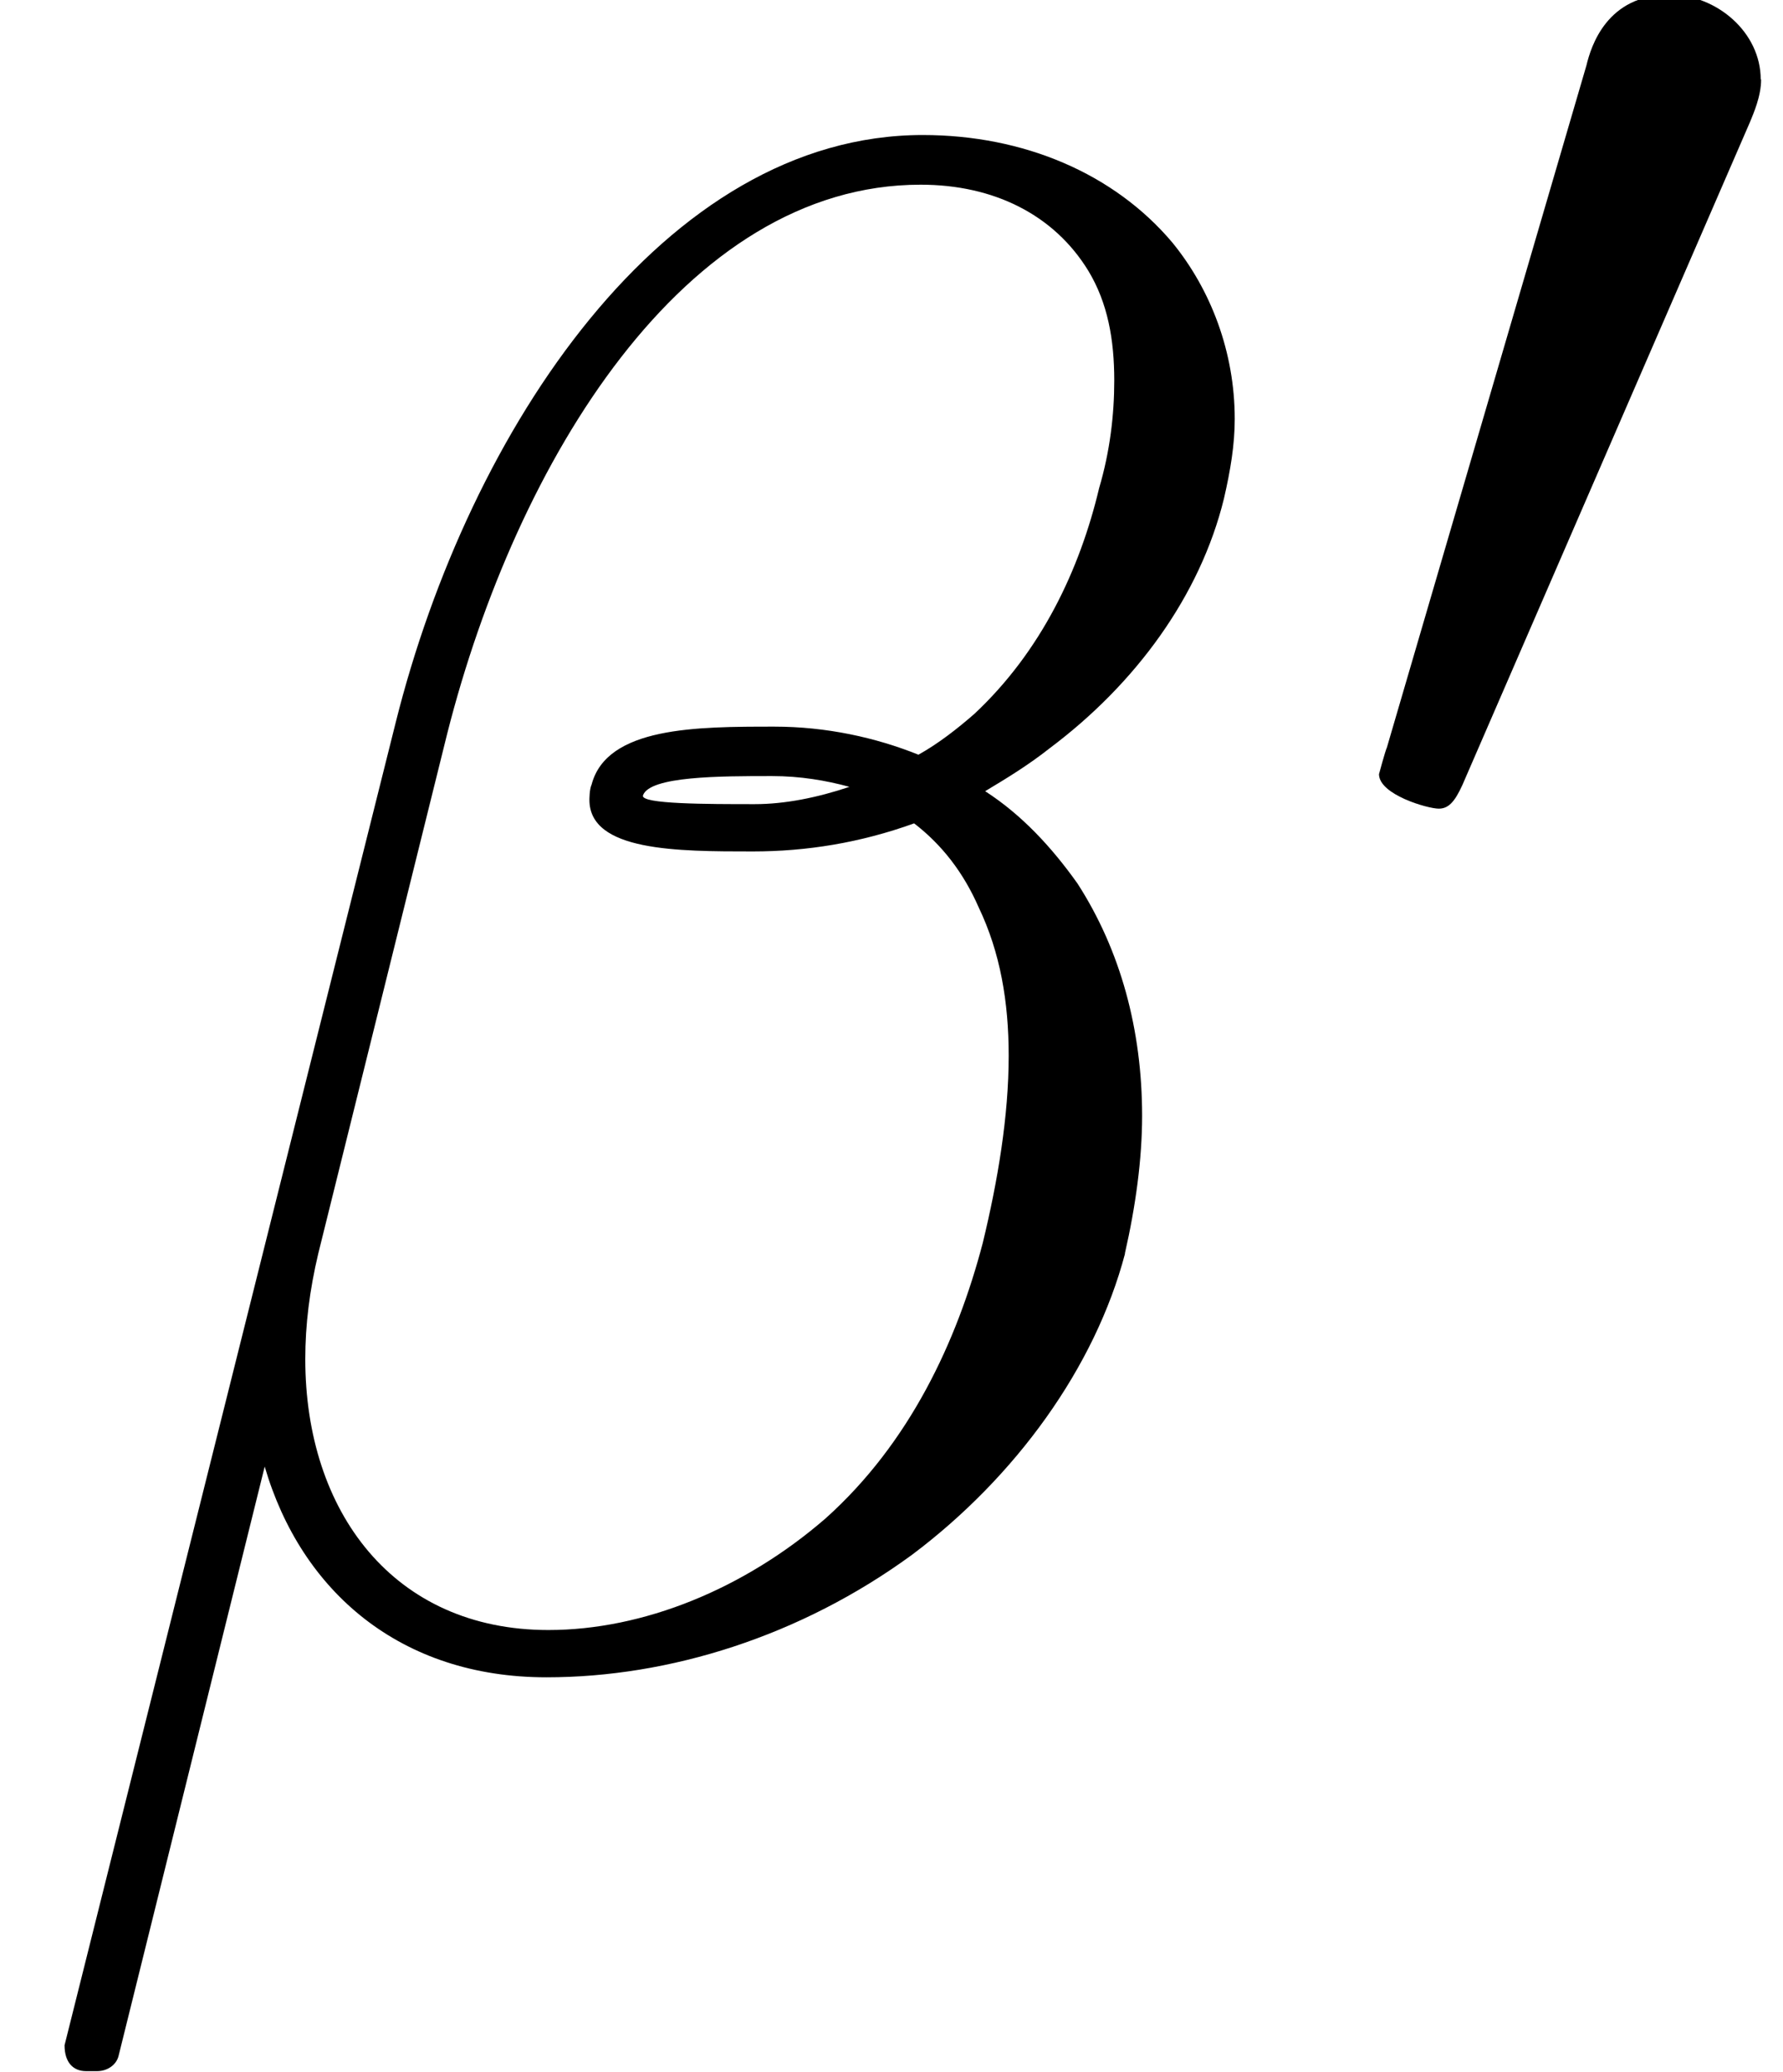
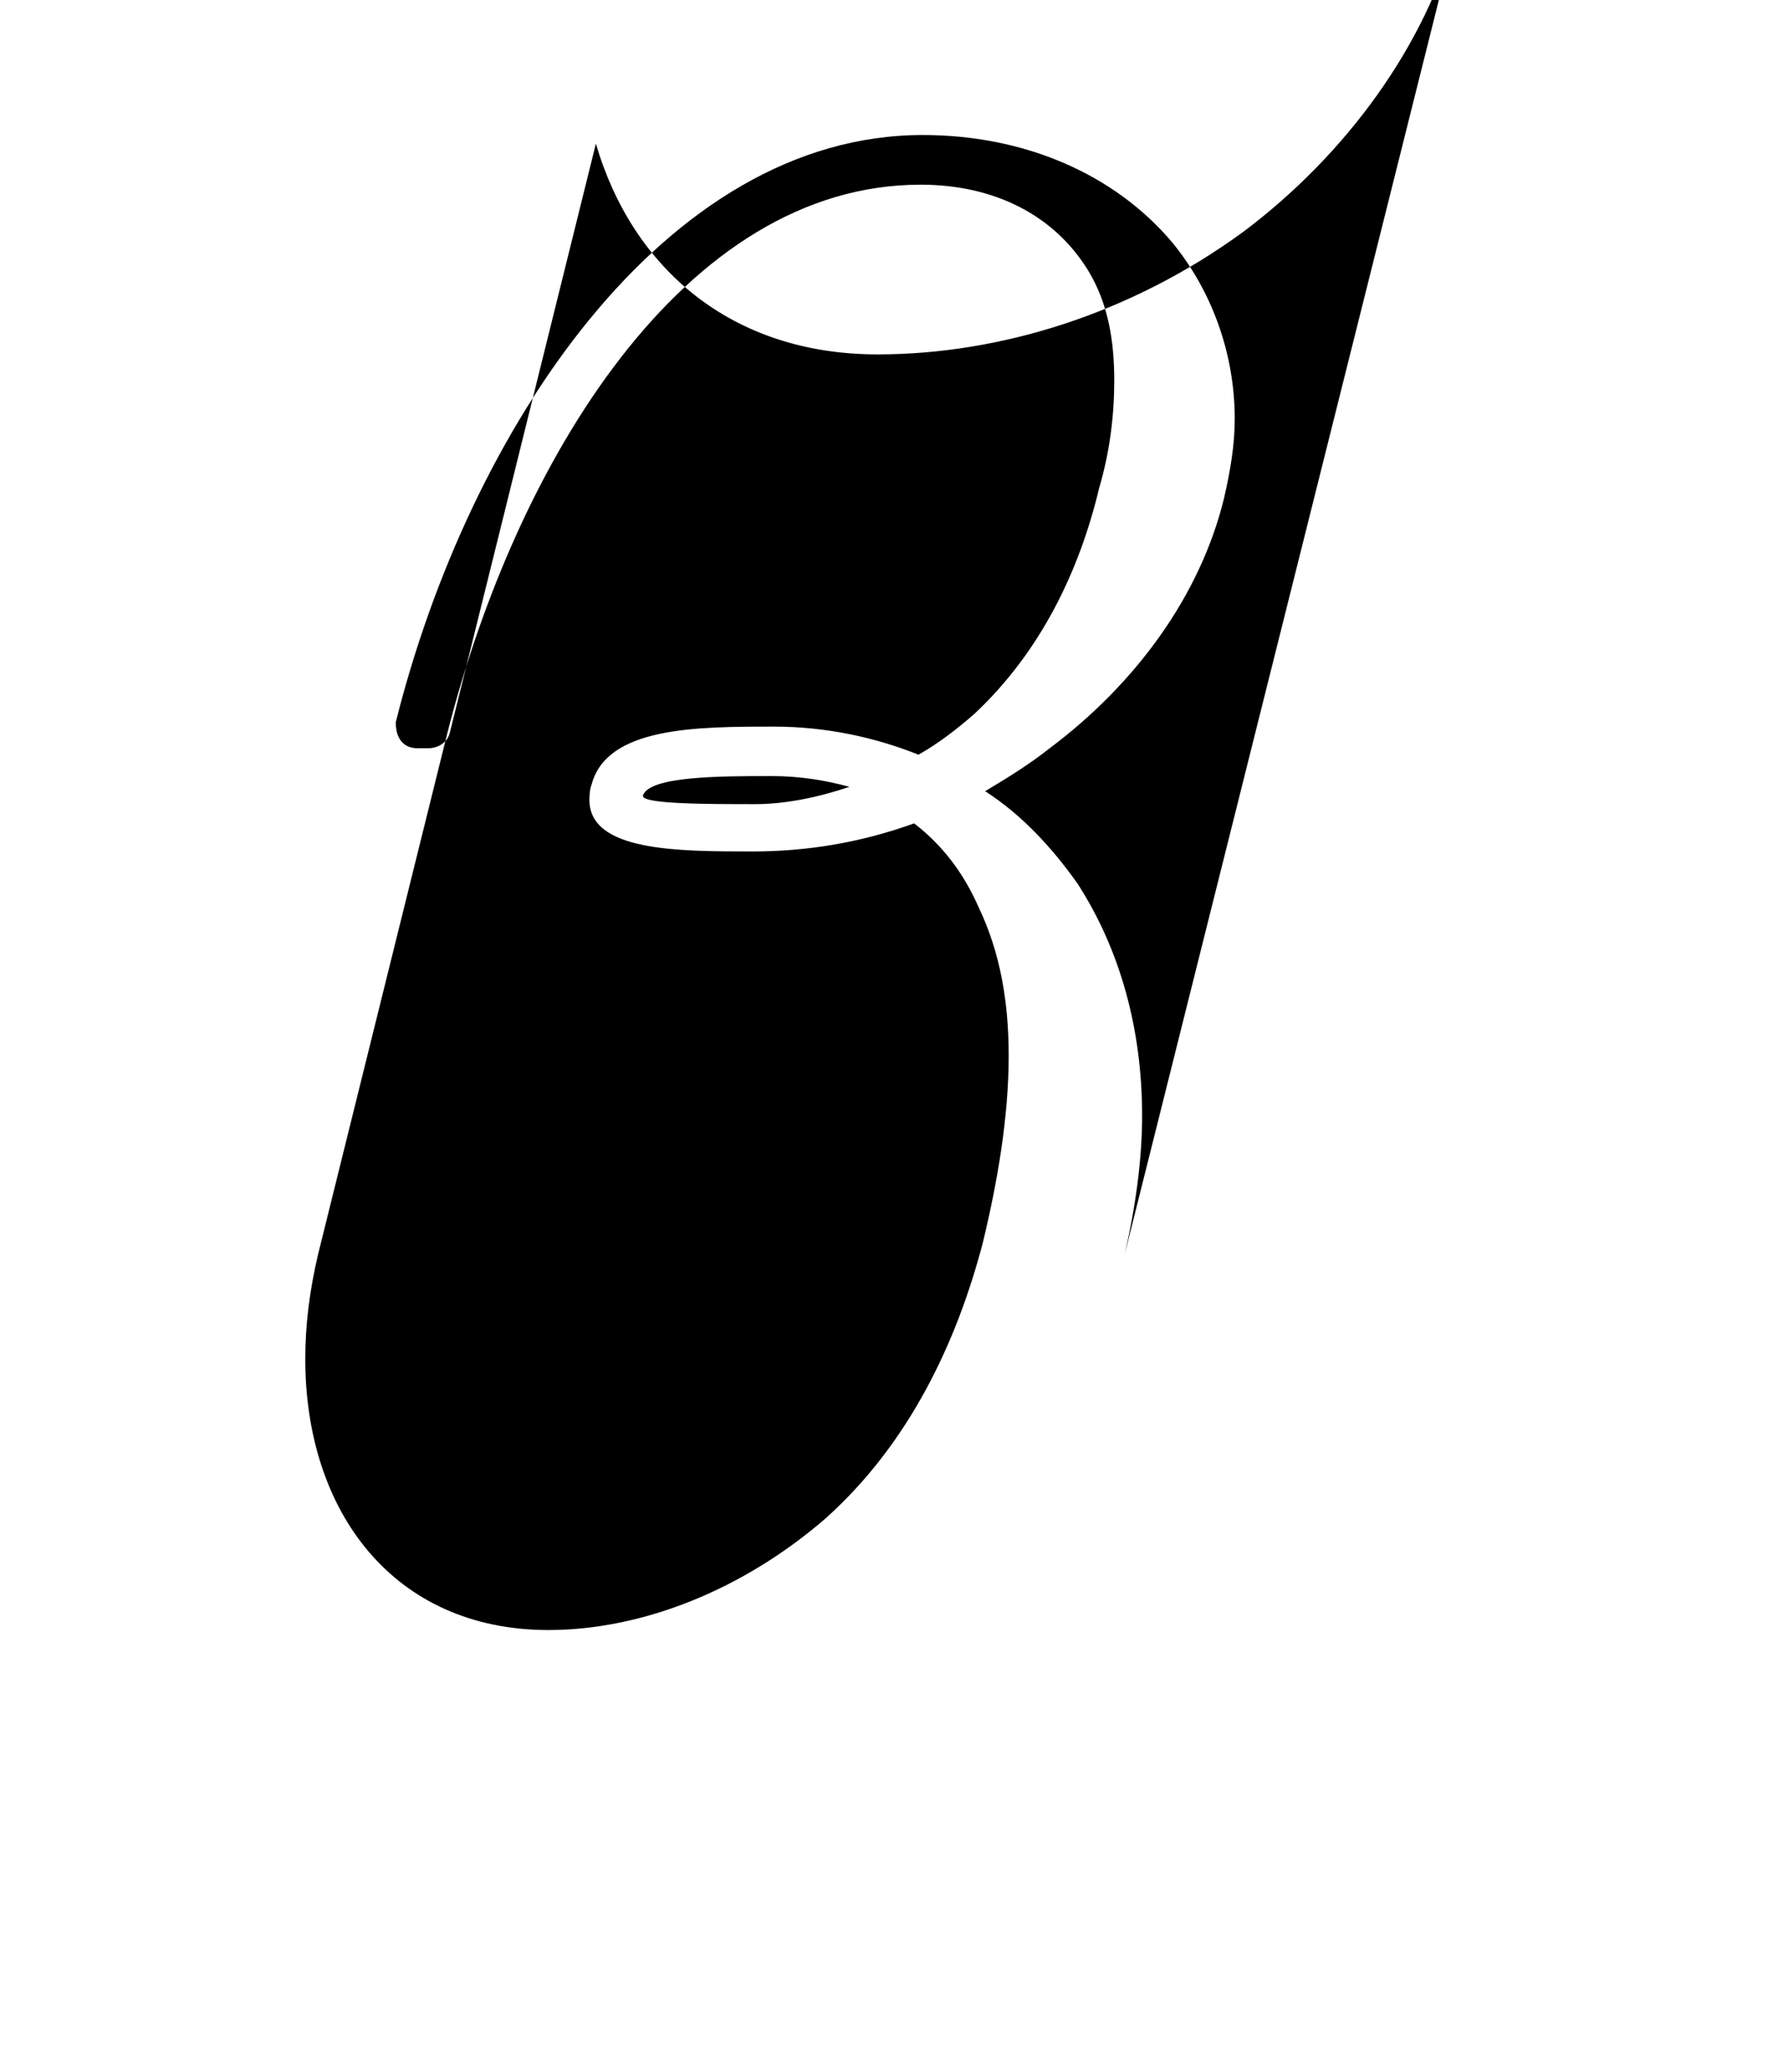
<svg xmlns="http://www.w3.org/2000/svg" xmlns:xlink="http://www.w3.org/1999/xlink" version="1.1" width="9.043pt" height="10.508pt" viewBox="0 -8.387 9.043 10.508">
  <defs>
-     <path id="g20-48" d="m2.184-4.025c0-.239-.223-.43-.462-.43c-.319 0-.399 .263-.422 .359l-1.012 3.459c-.008 .016-.04 .135-.04 .135c0 .104 .247 .175 .303 .175c.048 0 .08-.032 .12-.12l1.459-3.363c.016-.04 .056-.128 .056-.215z" />
    <use id="g24-12" xlink:href="#g8-12" transform="scale(1.095)" />
-     <path id="g8-12" d="m5.21-1.853c.05-.219 .08-.438 .08-.638c0-.399-.1-.767-.299-1.076c-.12-.169-.259-.319-.428-.428c.1-.06 .199-.12 .299-.199c.399-.299 .697-.707 .807-1.156c.03-.13 .05-.249 .05-.369c0-.309-.11-.598-.289-.817c-.269-.319-.687-.498-1.156-.498c-1.196 0-2.102 1.365-2.441 2.72l-1.534 6.127c0 .08 .04 .12 .1 .12h.05c.05 0 .09-.03 .1-.07l.677-2.73c.169 .578 .628 .976 1.305 .976c.568 0 1.176-.189 1.694-.568c.478-.359 .847-.867 .986-1.395zm-.658-.05c-.12 .458-.339 .927-.727 1.275c-.379 .329-.847 .518-1.285 .518c-.717 0-1.126-.548-1.126-1.255c0-.159 .02-.319 .06-.488l.598-2.411c.319-1.255 1.096-2.54 2.192-2.54c.339 0 .618 .139 .777 .399c.09 .149 .12 .319 .12 .508c0 .159-.02 .329-.07 .498c-.09 .379-.269 .757-.578 1.046c-.08 .07-.169 .139-.259 .189c-.199-.08-.428-.13-.667-.13c-.359 0-.777 0-.847 .269c-.01 .02-.01 .07-.01 .07c0 .239 .408 .239 .757 .239c.249 0 .498-.04 .747-.13c.13 .1 .229 .229 .299 .389c.1 .209 .139 .438 .139 .687c0 .279-.05 .578-.12 .867zm-.618-2.112c-.149 .05-.299 .08-.438 .08c-.219 0-.528 0-.518-.04c.03-.09 .359-.09 .598-.09c.13 0 .249 .02 .359 .05z" />
+     <path id="g8-12" d="m5.21-1.853c.05-.219 .08-.438 .08-.638c0-.399-.1-.767-.299-1.076c-.12-.169-.259-.319-.428-.428c.1-.06 .199-.12 .299-.199c.399-.299 .697-.707 .807-1.156c.03-.13 .05-.249 .05-.369c0-.309-.11-.598-.289-.817c-.269-.319-.687-.498-1.156-.498c-1.196 0-2.102 1.365-2.441 2.72c0 .08 .04 .12 .1 .12h.05c.05 0 .09-.03 .1-.07l.677-2.73c.169 .578 .628 .976 1.305 .976c.568 0 1.176-.189 1.694-.568c.478-.359 .847-.867 .986-1.395zm-.658-.05c-.12 .458-.339 .927-.727 1.275c-.379 .329-.847 .518-1.285 .518c-.717 0-1.126-.548-1.126-1.255c0-.159 .02-.319 .06-.488l.598-2.411c.319-1.255 1.096-2.54 2.192-2.54c.339 0 .618 .139 .777 .399c.09 .149 .12 .319 .12 .508c0 .159-.02 .329-.07 .498c-.09 .379-.269 .757-.578 1.046c-.08 .07-.169 .139-.259 .189c-.199-.08-.428-.13-.667-.13c-.359 0-.777 0-.847 .269c-.01 .02-.01 .07-.01 .07c0 .239 .408 .239 .757 .239c.249 0 .498-.04 .747-.13c.13 .1 .229 .229 .299 .389c.1 .209 .139 .438 .139 .687c0 .279-.05 .578-.12 .867zm-.618-2.112c-.149 .05-.299 .08-.438 .08c-.219 0-.528 0-.518-.04c.03-.09 .359-.09 .598-.09c.13 0 .249 .02 .359 .05z" />
  </defs>
  <g id="page351">
    <use x="0" y="0" xlink:href="#g24-12" />
    <use x="6.746" y="-3.959" xlink:href="#g20-48" />
  </g>
</svg>